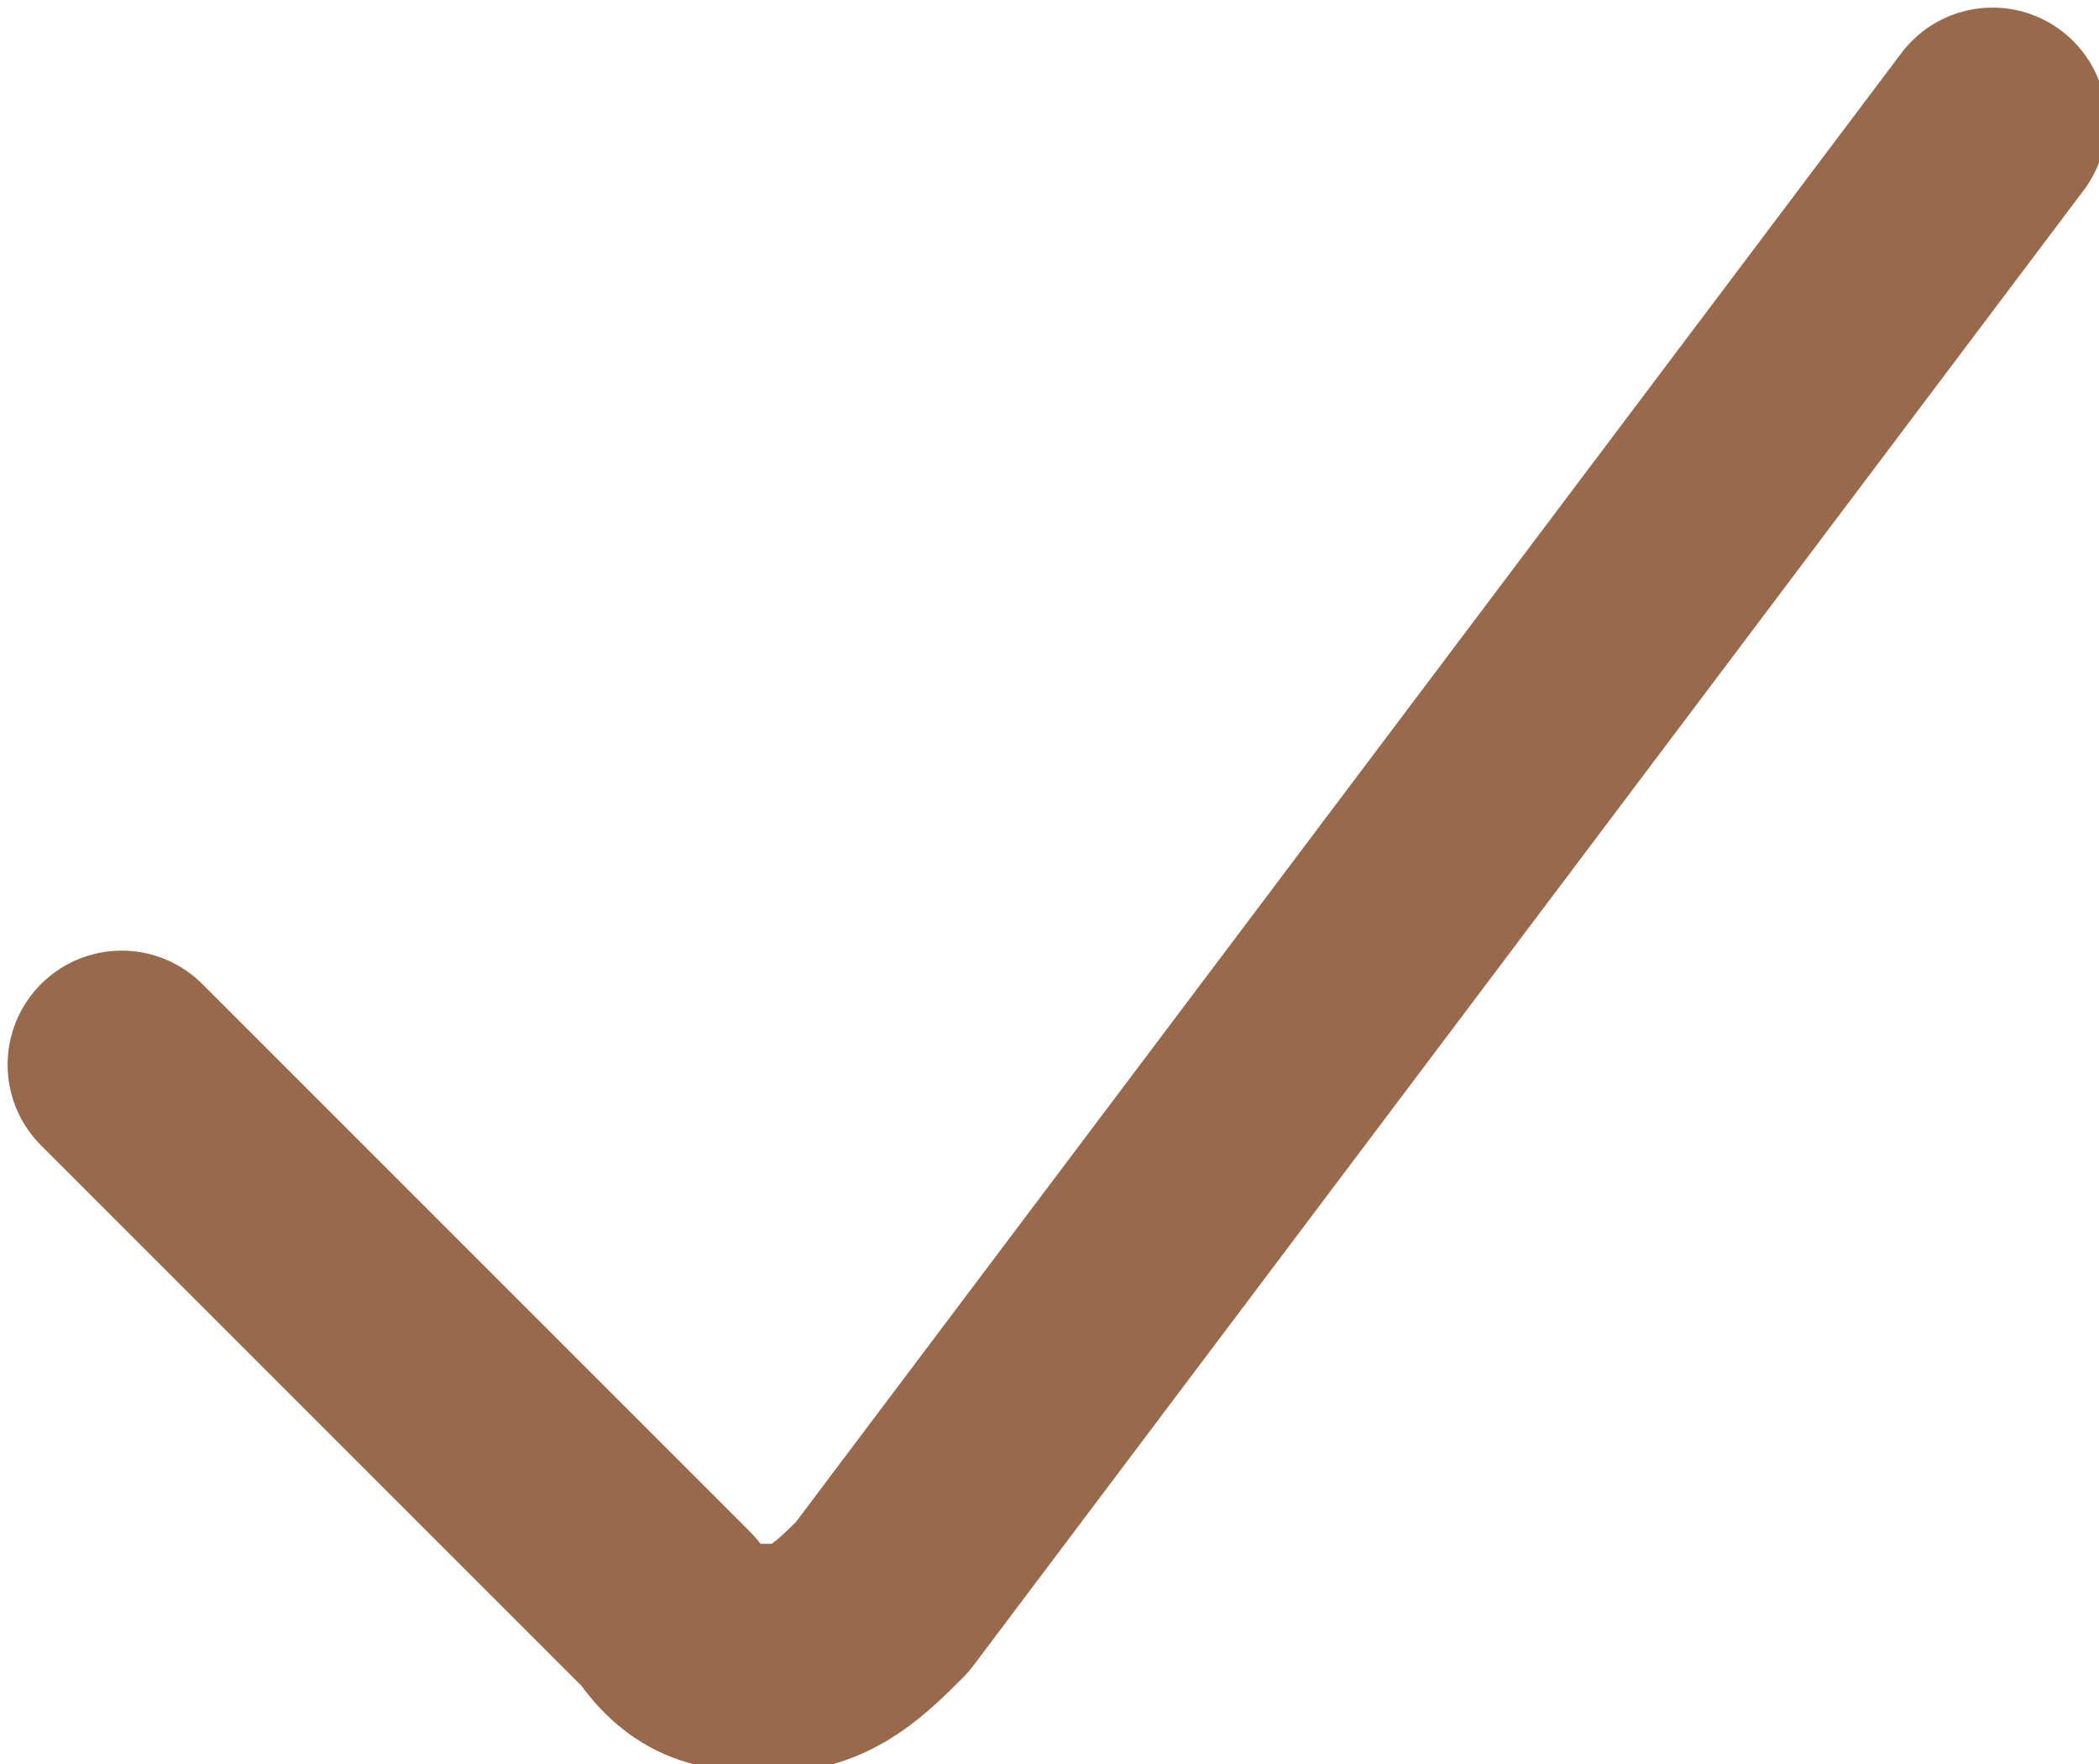
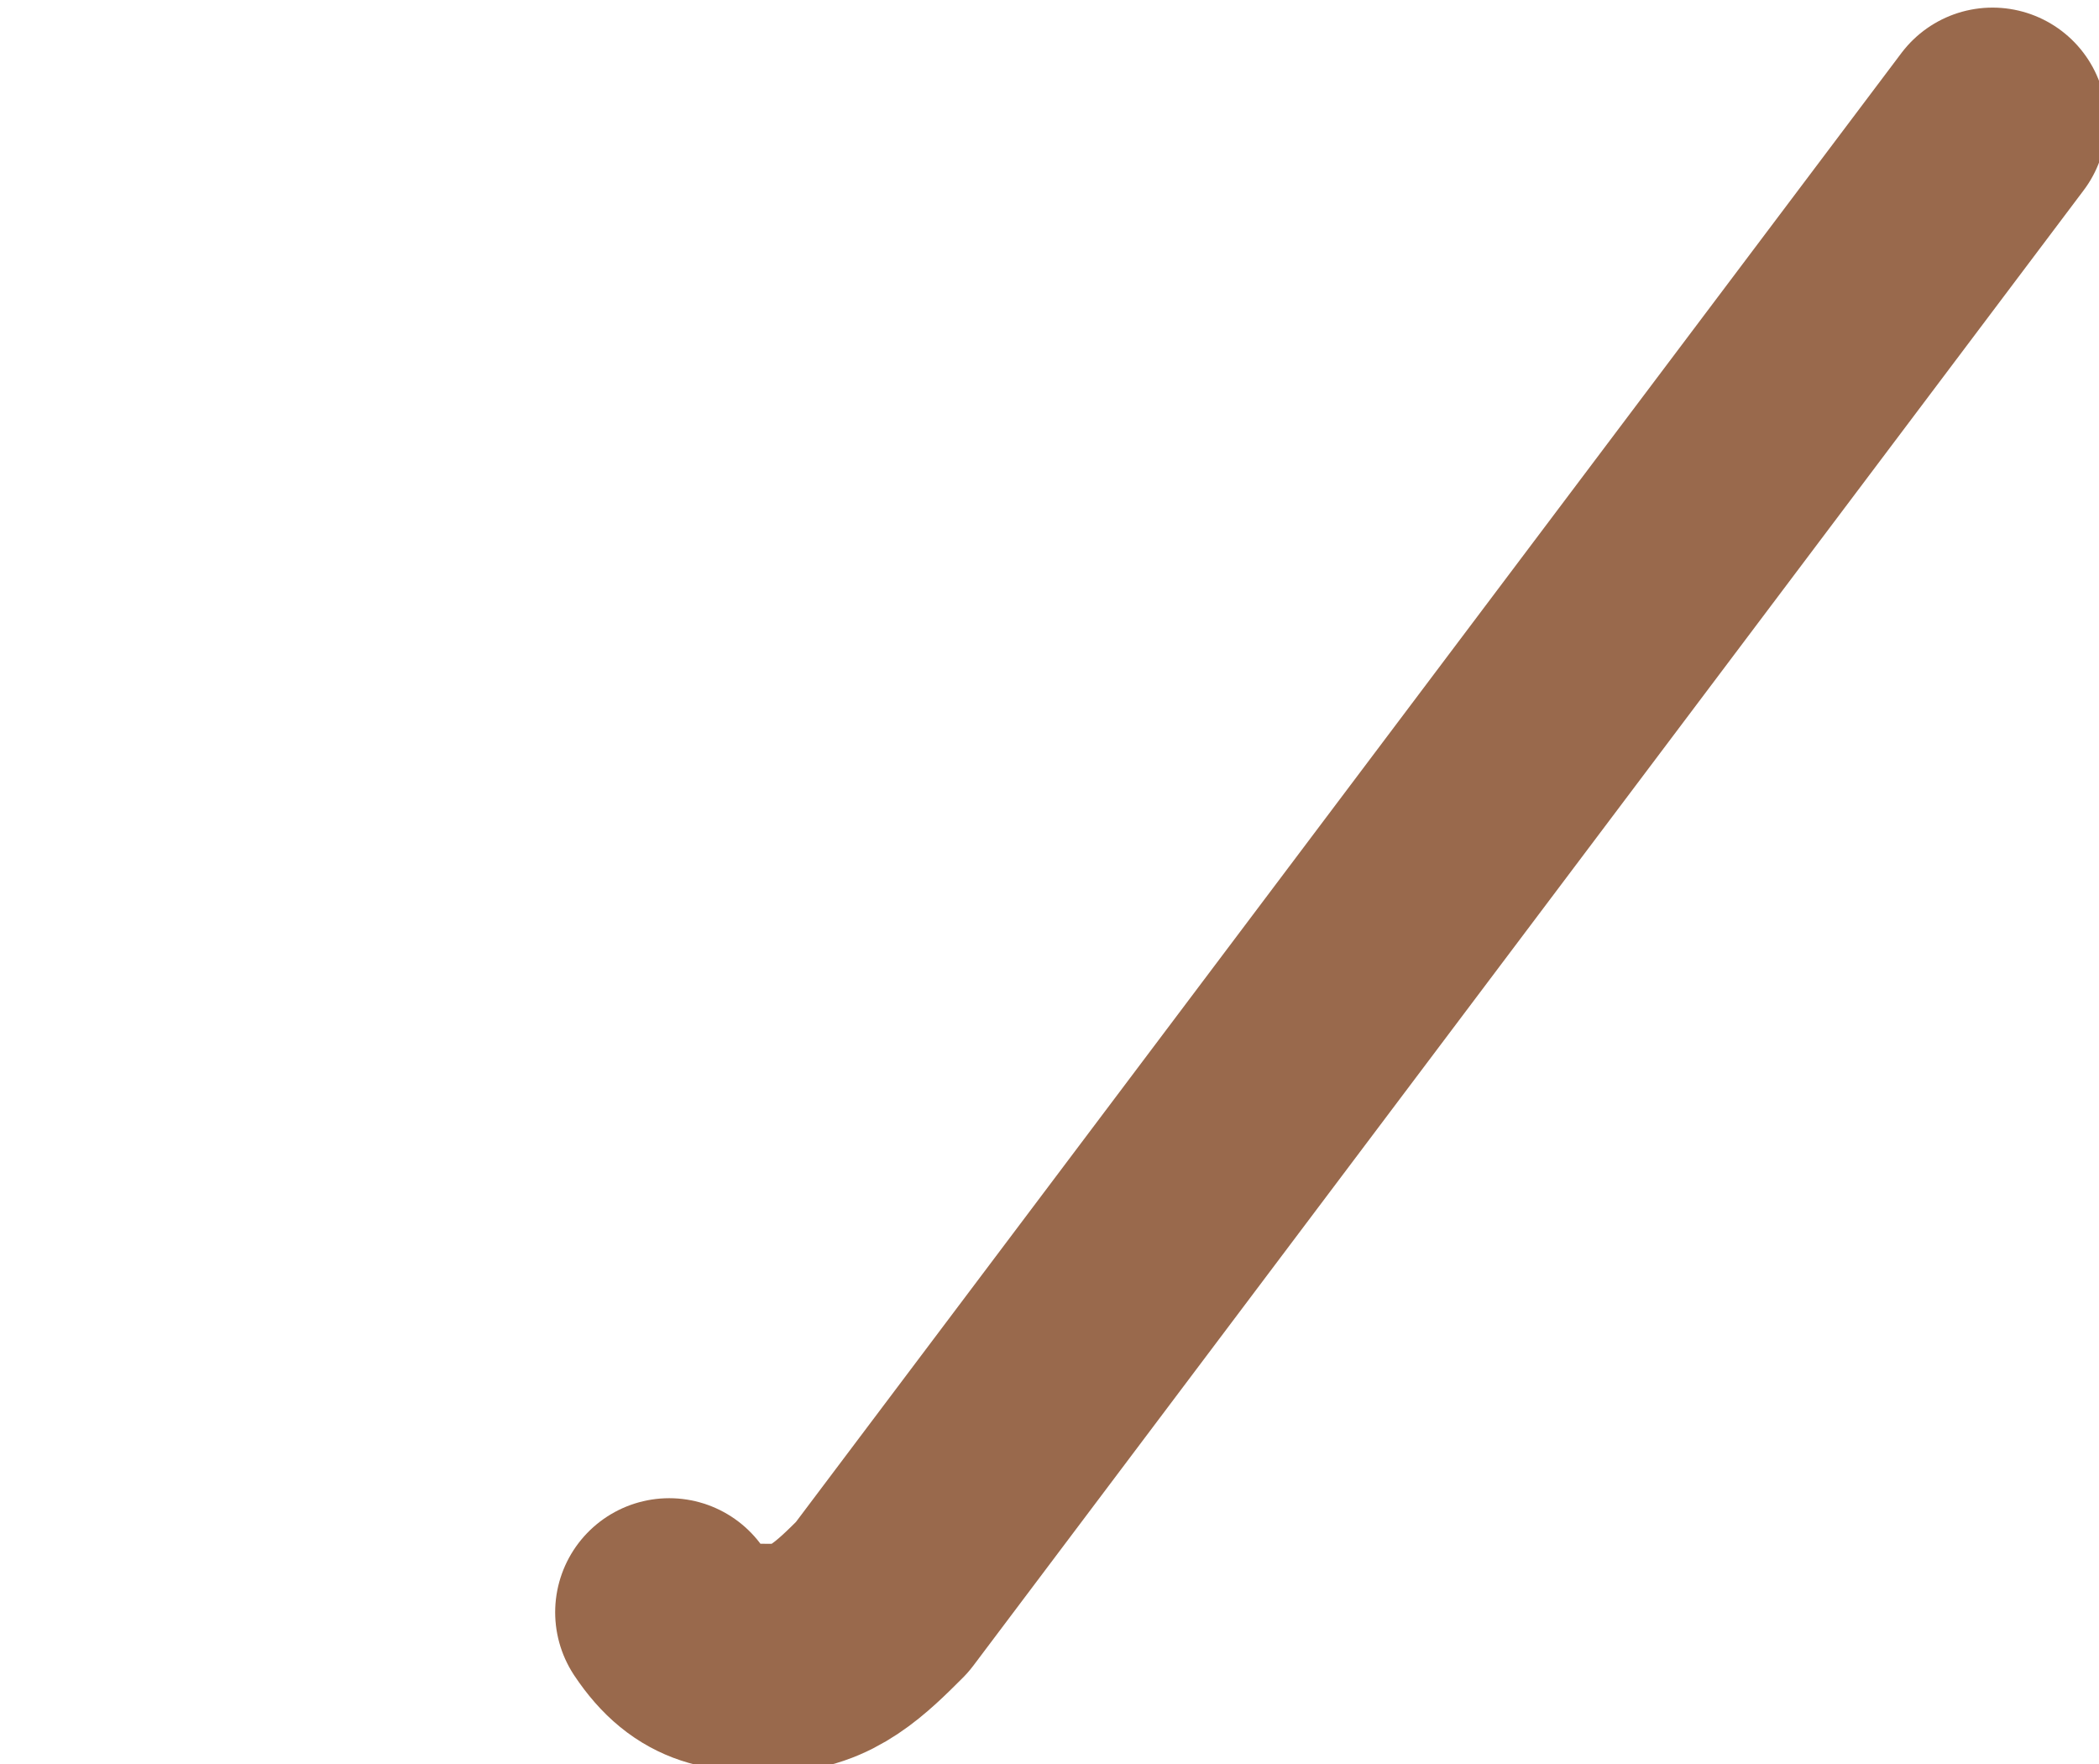
<svg xmlns="http://www.w3.org/2000/svg" id="Capa_1" version="1.1" viewBox="0 0 13.8 11.6">
  <defs>
    <style>
      .st0 {
        fill: none;
        stroke: #99694c;
        stroke-linecap: round;
        stroke-linejoin: round;
        stroke-width: 1.5px;
      }
    </style>
  </defs>
-   <path class="st0" d="m13.1.8l-7.3 9.7c-.2.2-.4.4-.7.4c-.3 0-.5 0-.7-.3l-3.6-3.6" />
+   <path class="st0" d="m13.1.8l-7.3 9.7c-.2.2-.4.4-.7.4c-.3 0-.5 0-.7-.3" />
</svg>